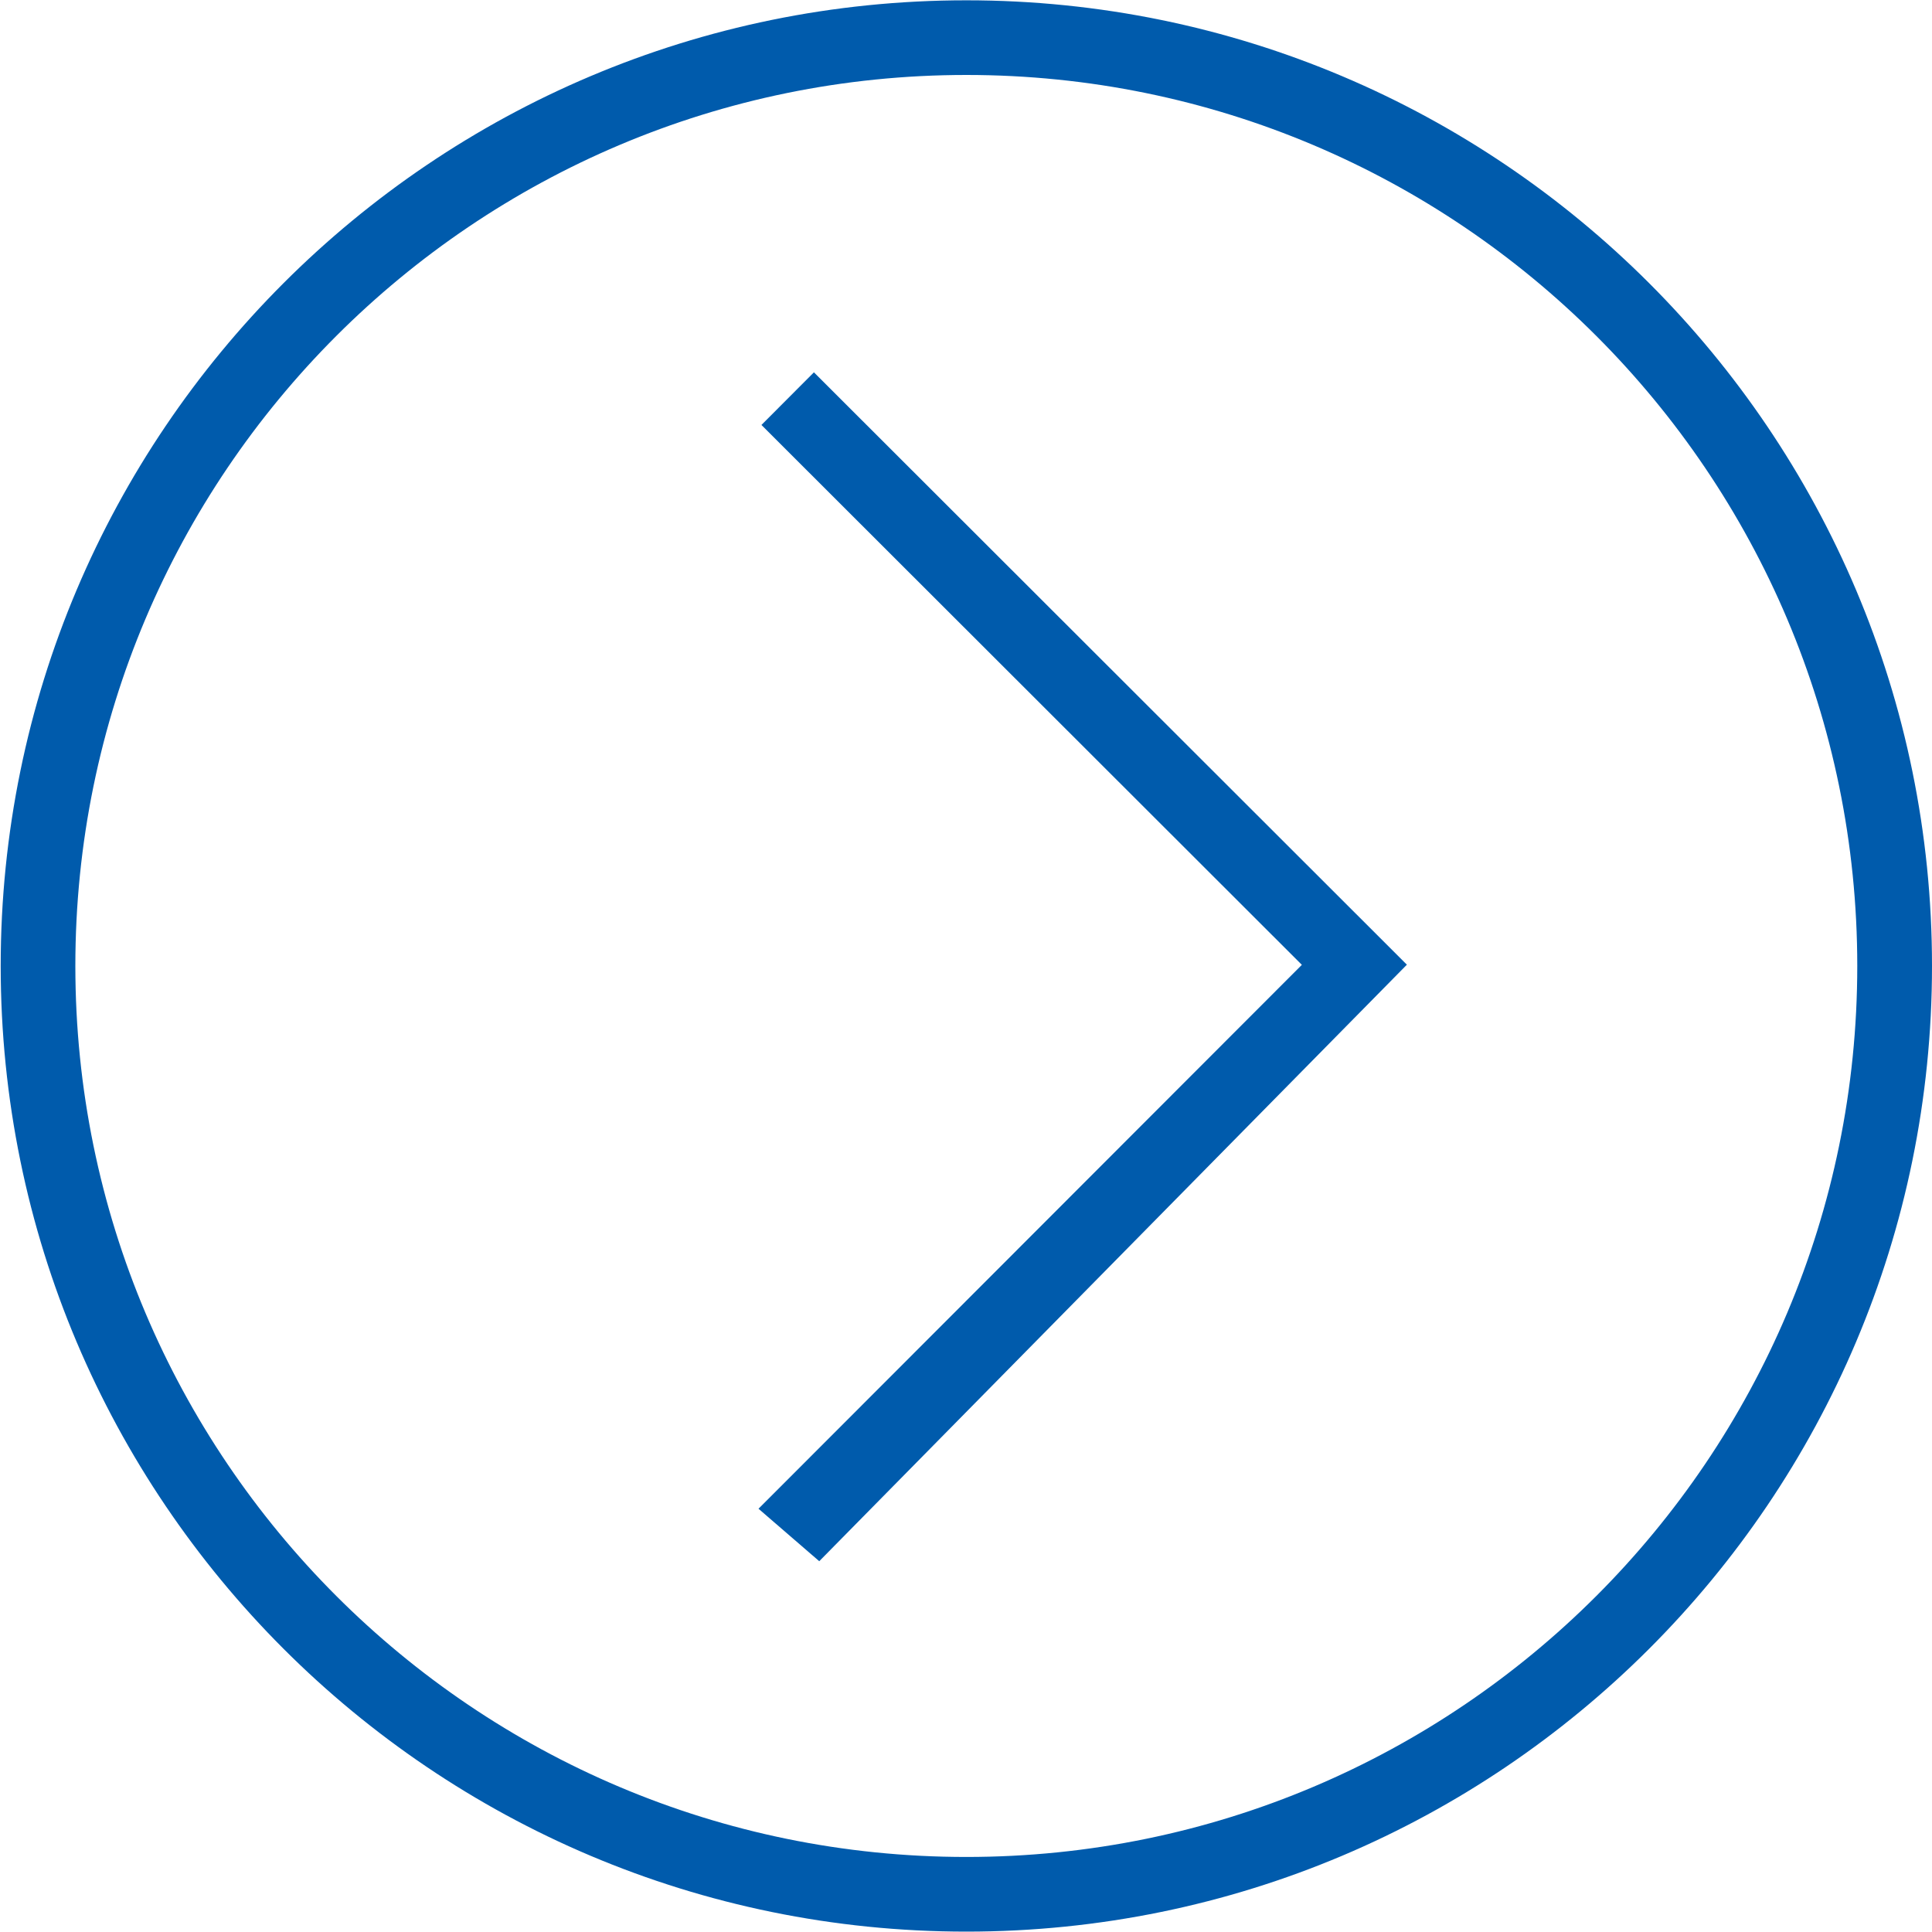
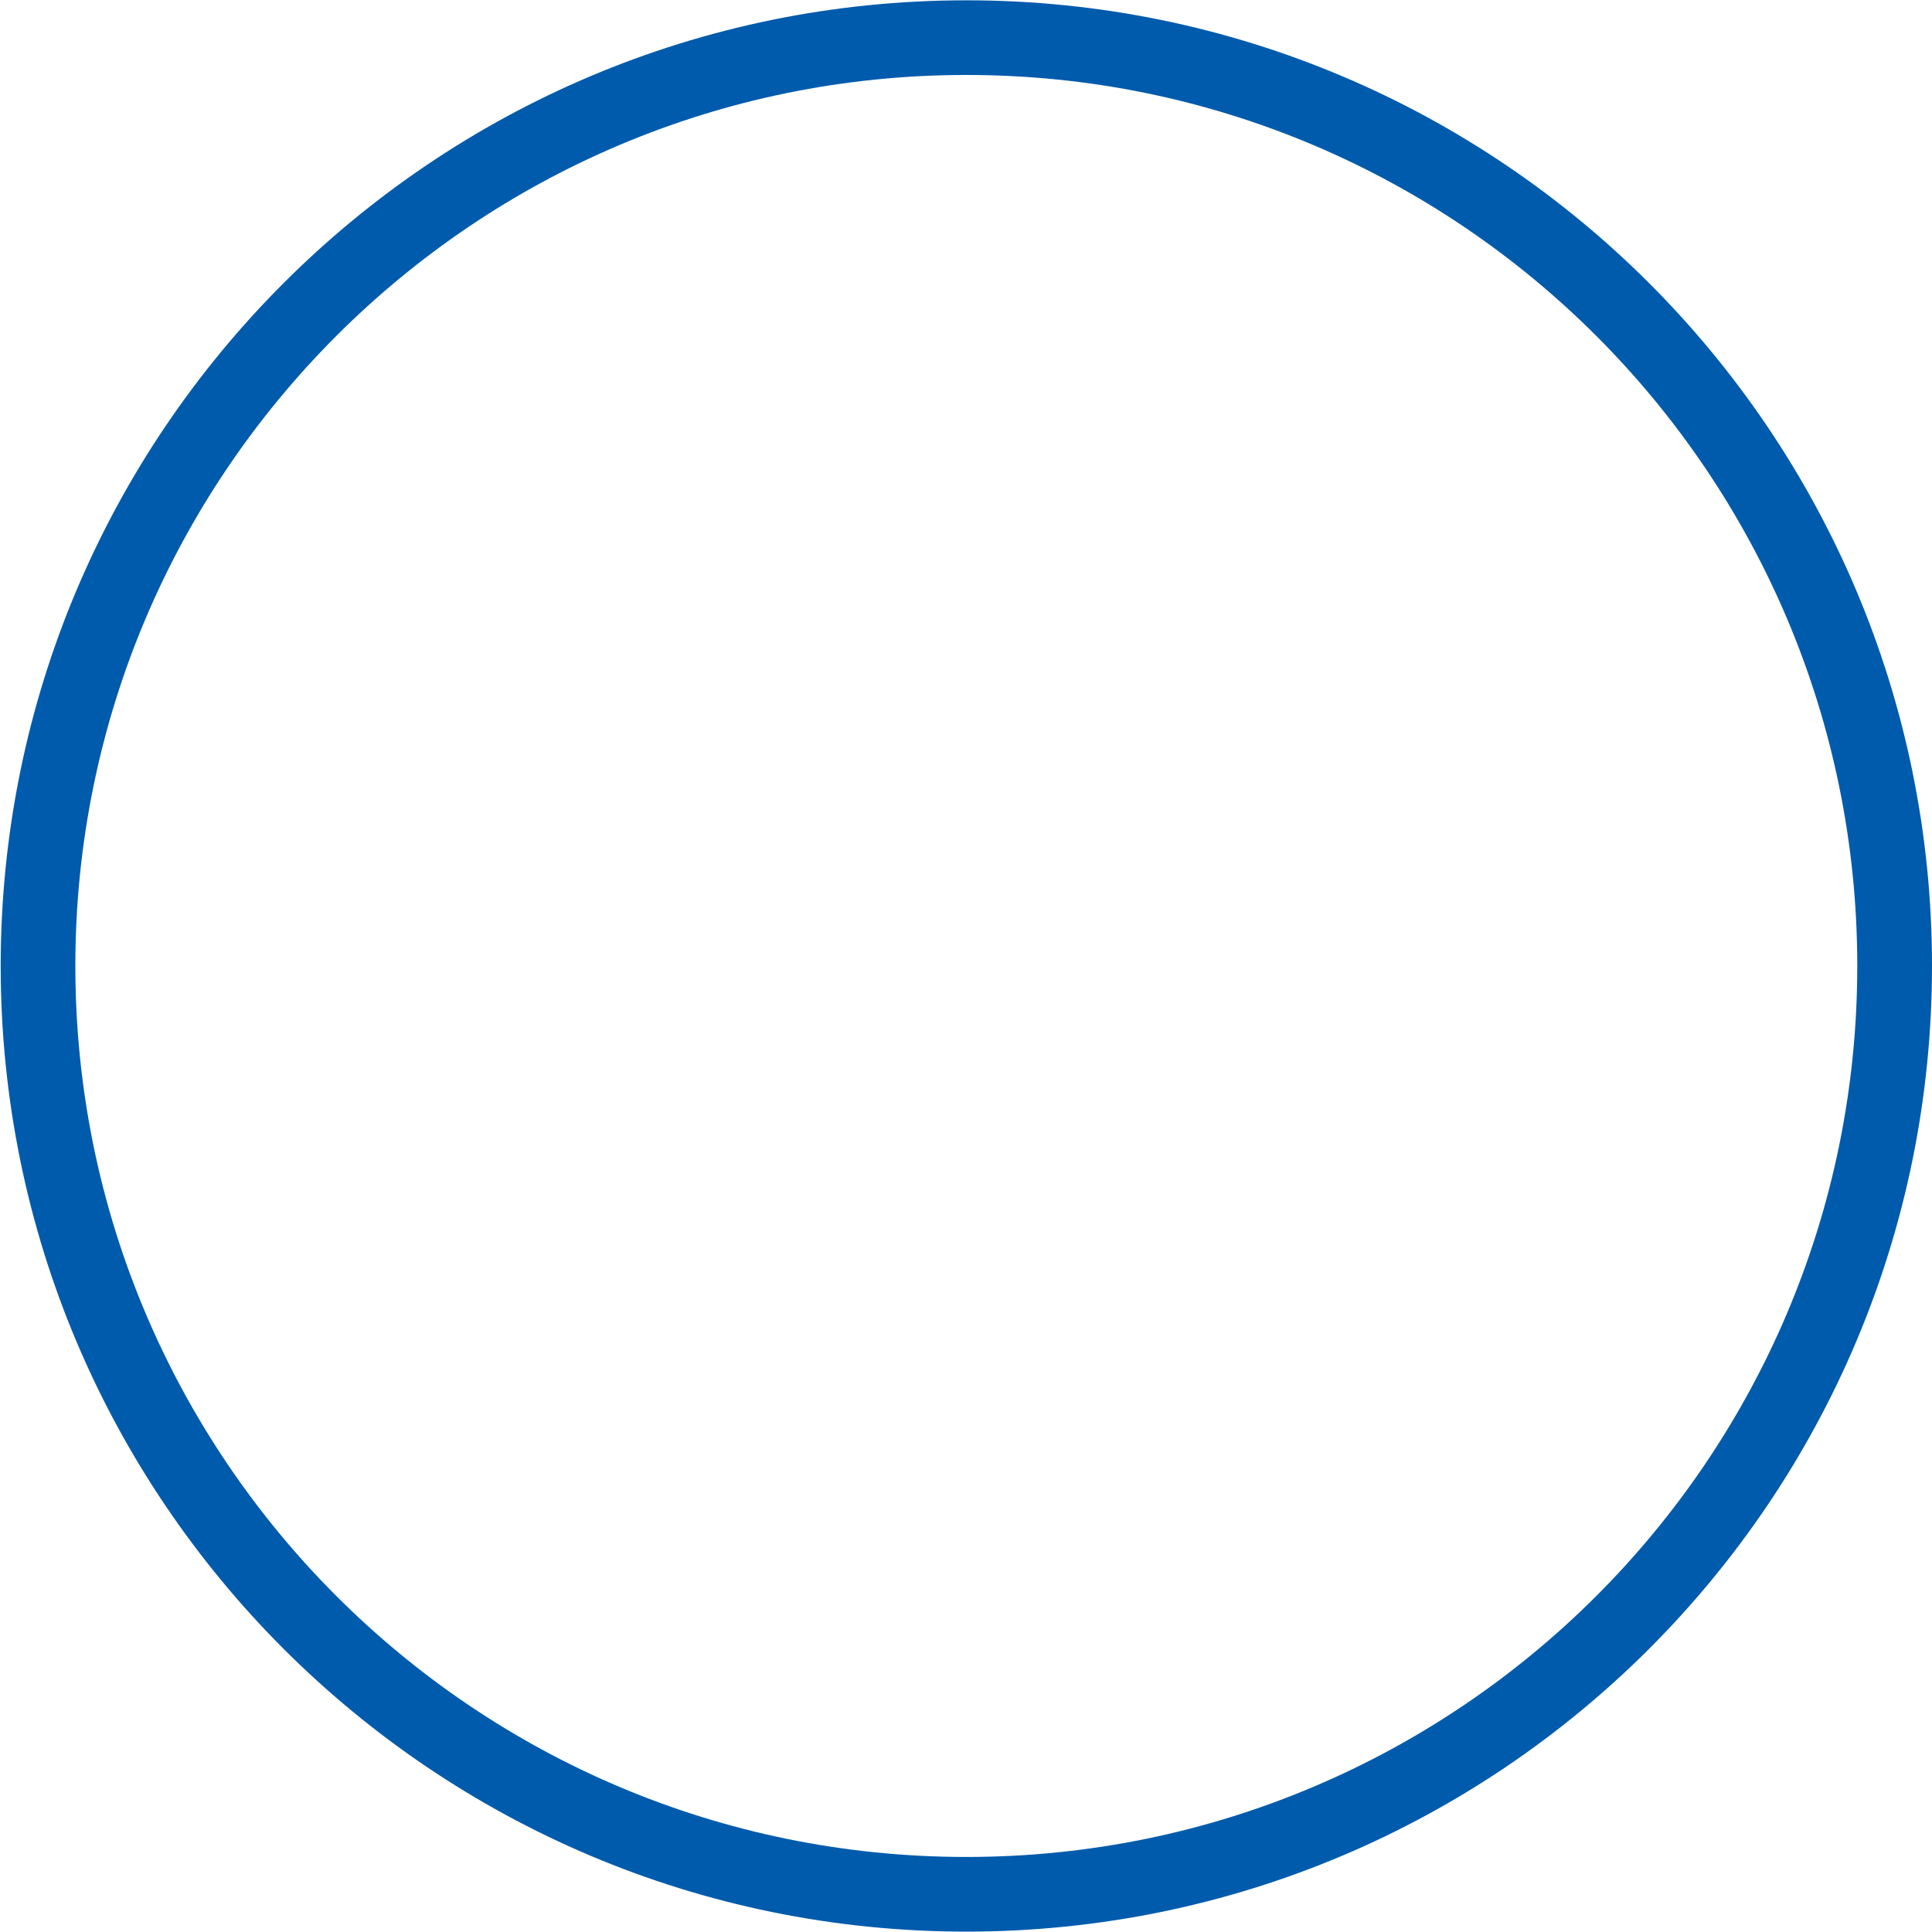
<svg xmlns="http://www.w3.org/2000/svg" version="1.1" id="图层_1" x="0px" y="0px" width="25px" height="25px" viewBox="0 0 25 25" enable-background="new 0 0 25 25" xml:space="preserve">
-   <path fill="#005BAC" d="M16.846,12.485l-7.031,7.038l0.786,0.679l7.604-7.719l-7.673-7.665L9.853,5.499L16.846,12.485z" />
  <path fill="#005BAC" d="M0.009,12.499c0,6.902,5.594,12.496,12.496,12.496c6.9,0,12.495-5.594,12.495-12.496  c0-6.9-5.595-12.495-12.495-12.495C5.603,0.004,0.009,5.599,0.009,12.499z M24.033,12.499c0,6.368-5.162,11.53-11.528,11.53  c-6.368,0-11.53-5.162-11.53-11.53c0-6.367,5.162-11.529,11.53-11.529C18.871,0.97,24.033,6.132,24.033,12.499z" />
</svg>